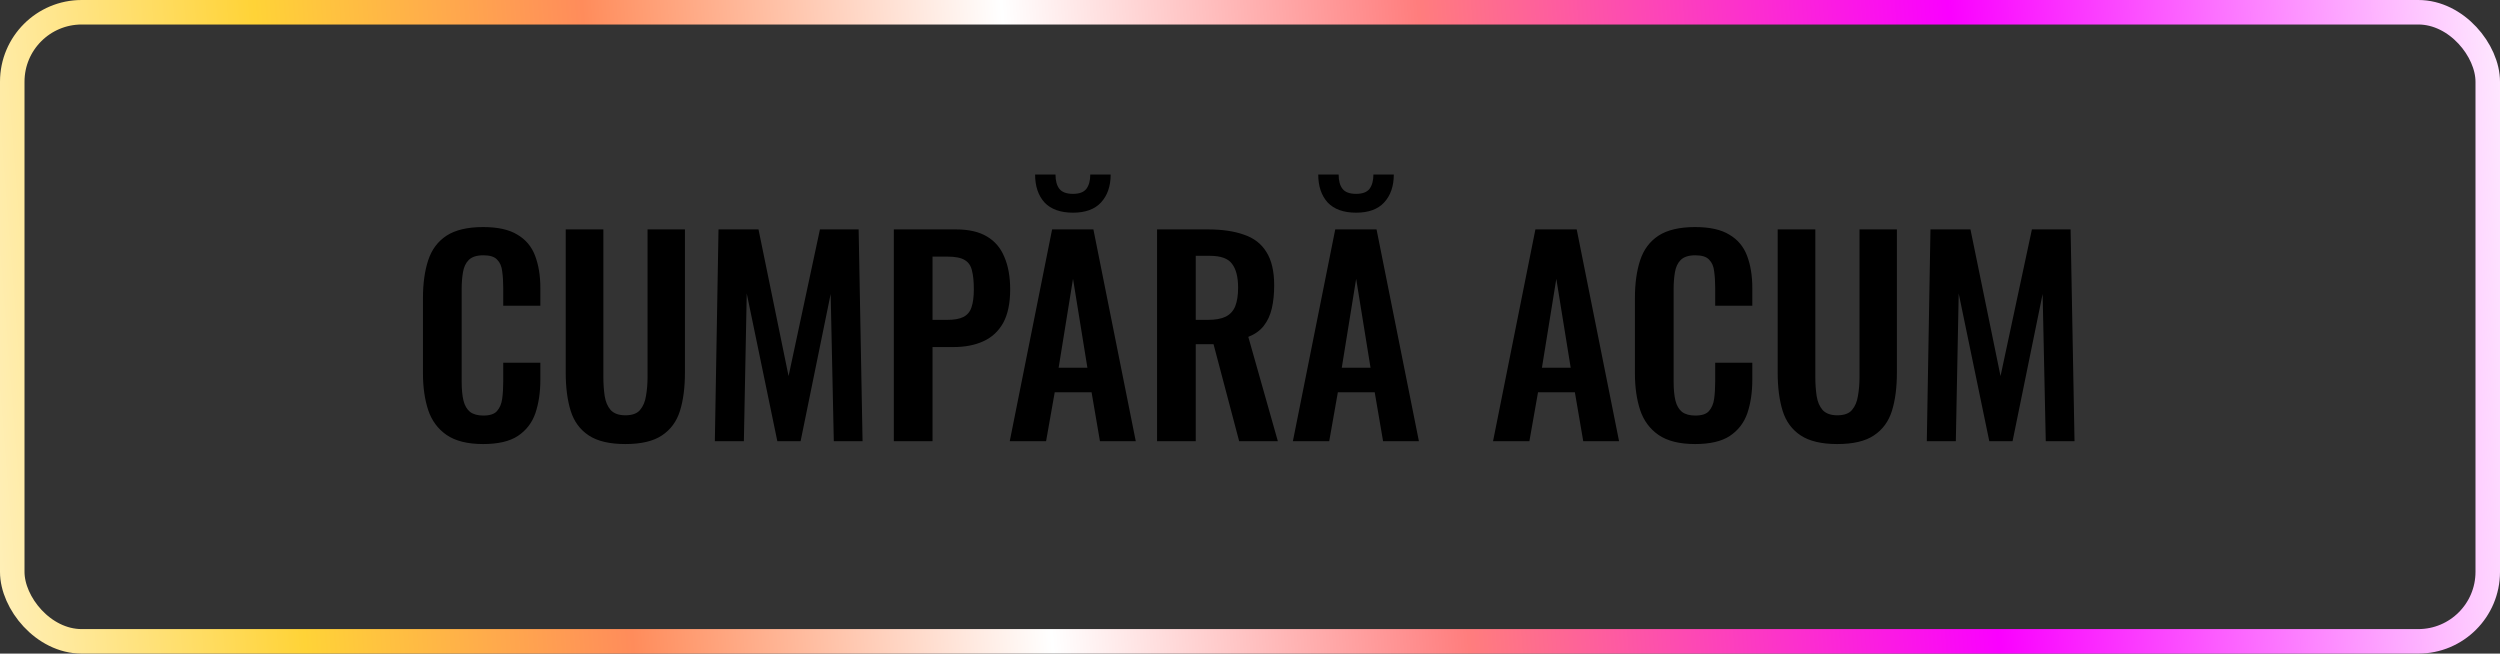
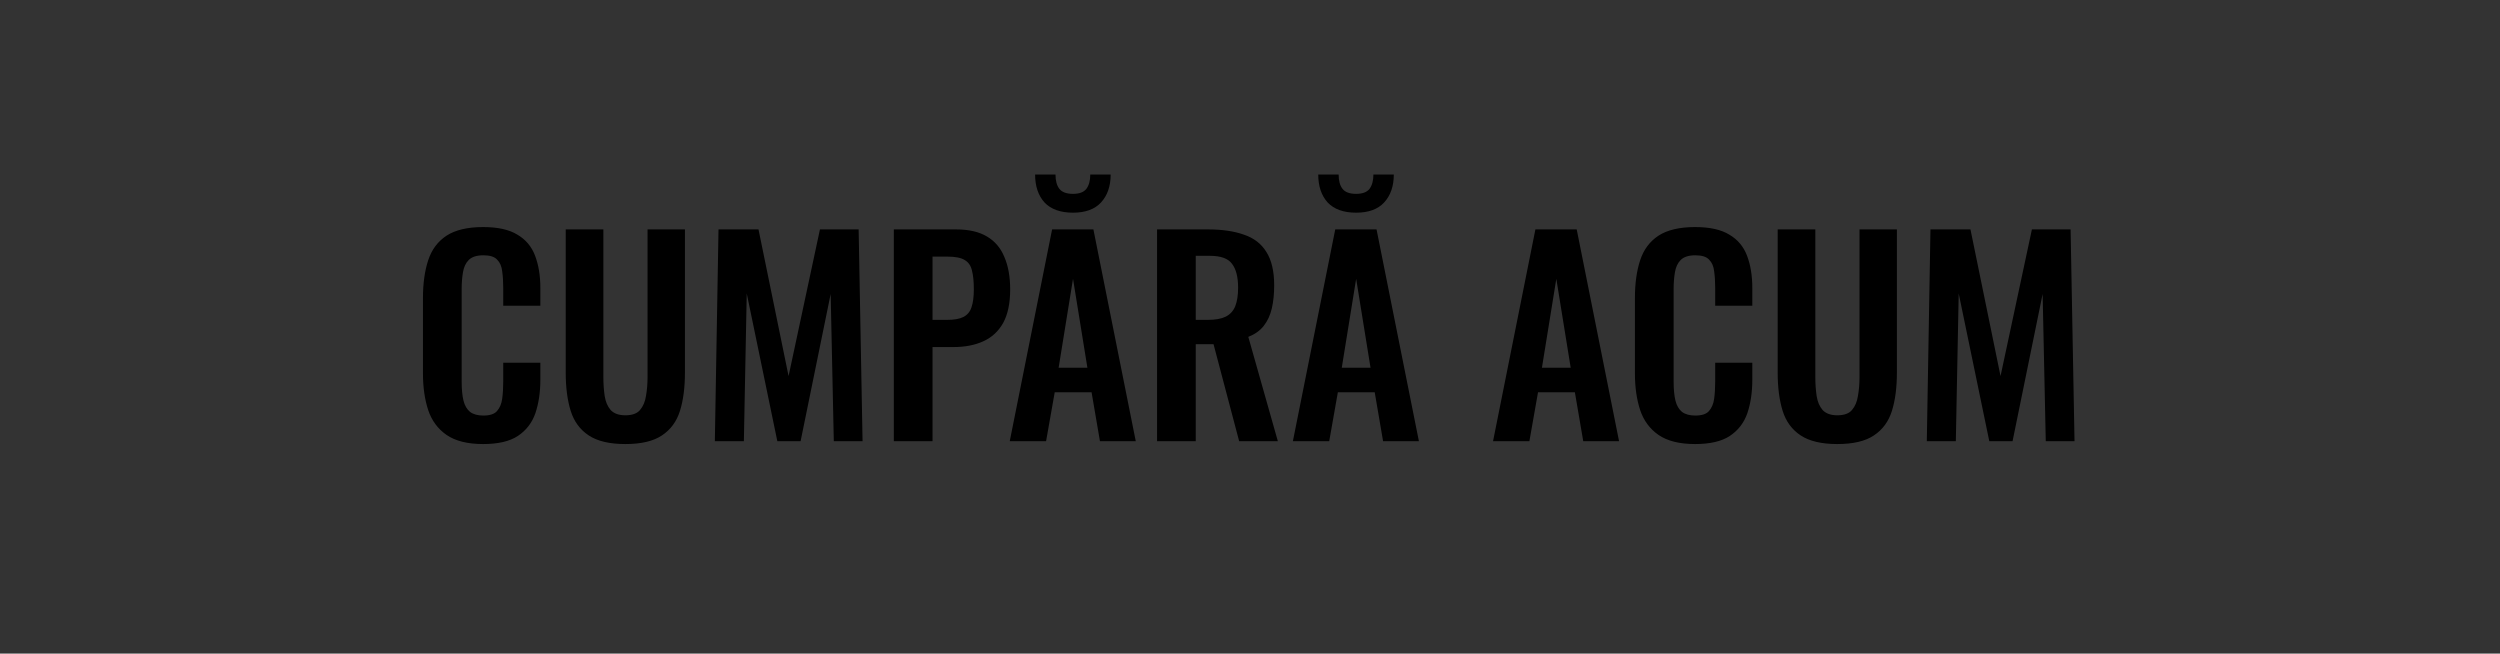
<svg xmlns="http://www.w3.org/2000/svg" width="306" height="80" viewBox="0 0 306 80" fill="none">
  <rect x="0" y="0" width="306" height="80" fill="#333333" stroke="none" />
-   <rect x="1.5" y="1.5" width="303" height="77" rx="8.5" stroke="url(#paint0_linear_3_123)" stroke-width="3" />
  <path d="M59.131 54.352C57.233 54.352 55.739 53.979 54.651 53.232C53.584 52.485 52.838 51.472 52.411 50.192C51.984 48.891 51.771 47.397 51.771 45.712V36.464C51.771 34.693 51.984 33.157 52.411 31.856C52.838 30.555 53.584 29.552 54.651 28.848C55.739 28.144 57.233 27.792 59.131 27.792C60.923 27.792 62.321 28.101 63.323 28.72C64.347 29.317 65.073 30.181 65.499 31.312C65.926 32.443 66.139 33.755 66.139 35.248V37.424H61.595V35.184C61.595 34.459 61.553 33.797 61.467 33.2C61.403 32.603 61.2 32.133 60.859 31.792C60.539 31.429 59.974 31.248 59.163 31.248C58.352 31.248 57.755 31.44 57.371 31.824C57.008 32.187 56.774 32.688 56.667 33.328C56.56 33.947 56.507 34.651 56.507 35.44V46.704C56.507 47.643 56.582 48.421 56.731 49.04C56.88 49.637 57.147 50.096 57.531 50.416C57.937 50.715 58.48 50.864 59.163 50.864C59.953 50.864 60.507 50.683 60.827 50.32C61.169 49.936 61.382 49.435 61.467 48.816C61.553 48.197 61.595 47.504 61.595 46.736V44.4H66.139V46.48C66.139 48.016 65.936 49.381 65.531 50.576C65.126 51.749 64.411 52.677 63.387 53.36C62.385 54.021 60.966 54.352 59.131 54.352ZM76.54 54.352C74.62 54.352 73.127 54 72.06 53.296C70.994 52.592 70.258 51.589 69.852 50.288C69.447 48.987 69.244 47.429 69.244 45.616V28.08H73.852V46.16C73.852 46.971 73.906 47.739 74.012 48.464C74.119 49.168 74.364 49.744 74.748 50.192C75.154 50.619 75.751 50.832 76.54 50.832C77.372 50.832 77.97 50.619 78.332 50.192C78.716 49.744 78.962 49.168 79.068 48.464C79.196 47.739 79.26 46.971 79.26 46.16V28.08H83.836V45.616C83.836 47.429 83.634 48.987 83.228 50.288C82.823 51.589 82.087 52.592 81.02 53.296C79.975 54 78.482 54.352 76.54 54.352ZM87.497 54L87.945 28.08H92.841L96.521 46.032L100.361 28.08H105.097L105.577 54H102.057L101.673 35.984L97.993 54H95.145L91.401 35.92L91.049 54H87.497ZM109.405 54V28.08H117.021C118.578 28.08 119.837 28.368 120.797 28.944C121.778 29.52 122.493 30.363 122.941 31.472C123.41 32.56 123.645 33.883 123.645 35.44C123.645 37.125 123.357 38.491 122.781 39.536C122.205 40.56 121.394 41.307 120.349 41.776C119.325 42.245 118.109 42.48 116.701 42.48H114.141V54H109.405ZM114.141 39.152H115.933C116.786 39.152 117.448 39.035 117.917 38.8C118.408 38.544 118.738 38.149 118.909 37.616C119.101 37.061 119.197 36.325 119.197 35.408C119.197 34.469 119.122 33.712 118.973 33.136C118.845 32.539 118.546 32.101 118.077 31.824C117.629 31.547 116.914 31.408 115.933 31.408H114.141V39.152ZM123.593 54L128.777 28.08H133.833L139.017 54H134.633L133.609 48.016H129.097L128.041 54H123.593ZM129.577 45.008H133.097L131.337 34.128L129.577 45.008ZM131.337 26.032C129.801 26.032 128.638 25.616 127.849 24.784C127.081 23.931 126.697 22.789 126.697 21.36H129.193C129.193 22.128 129.353 22.715 129.673 23.12C129.993 23.525 130.548 23.728 131.337 23.728C132.105 23.728 132.649 23.525 132.969 23.12C133.289 22.693 133.449 22.107 133.449 21.36H135.945C135.945 22.789 135.55 23.931 134.761 24.784C133.993 25.616 132.852 26.032 131.337 26.032ZM141.624 54V28.08H147.832C149.581 28.08 151.053 28.293 152.248 28.72C153.464 29.125 154.381 29.829 155 30.832C155.64 31.835 155.96 33.2 155.96 34.928C155.96 35.973 155.864 36.912 155.672 37.744C155.48 38.576 155.149 39.291 154.68 39.888C154.232 40.464 153.603 40.912 152.792 41.232L156.408 54H151.672L148.536 42.128H146.36V54H141.624ZM146.36 39.152H147.832C148.749 39.152 149.475 39.024 150.008 38.768C150.563 38.491 150.957 38.064 151.192 37.488C151.427 36.891 151.544 36.133 151.544 35.216C151.544 33.915 151.299 32.944 150.808 32.304C150.339 31.643 149.432 31.312 148.088 31.312H146.36V39.152ZM158.249 54L163.433 28.08H168.489L173.673 54H169.289L168.265 48.016H163.753L162.697 54H158.249ZM164.233 45.008H167.753L165.993 34.128L164.233 45.008ZM165.993 26.032C164.457 26.032 163.295 25.616 162.505 24.784C161.737 23.931 161.353 22.789 161.353 21.36H163.849C163.849 22.128 164.009 22.715 164.329 23.12C164.649 23.525 165.204 23.728 165.993 23.728C166.761 23.728 167.305 23.525 167.625 23.12C167.945 22.693 168.105 22.107 168.105 21.36H170.601C170.601 22.789 170.207 23.931 169.417 24.784C168.649 25.616 167.508 26.032 165.993 26.032ZM182.749 54L187.933 28.08H192.989L198.173 54H193.789L192.765 48.016H188.253L187.197 54H182.749ZM188.733 45.008H192.253L190.493 34.128L188.733 45.008ZM207.475 54.352C205.576 54.352 204.083 53.979 202.995 53.232C201.928 52.485 201.182 51.472 200.755 50.192C200.328 48.891 200.115 47.397 200.115 45.712V36.464C200.115 34.693 200.328 33.157 200.755 31.856C201.182 30.555 201.928 29.552 202.995 28.848C204.083 28.144 205.576 27.792 207.475 27.792C209.267 27.792 210.664 28.101 211.667 28.72C212.691 29.317 213.416 30.181 213.843 31.312C214.27 32.443 214.483 33.755 214.483 35.248V37.424H209.939V35.184C209.939 34.459 209.896 33.797 209.811 33.2C209.747 32.603 209.544 32.133 209.203 31.792C208.883 31.429 208.318 31.248 207.507 31.248C206.696 31.248 206.099 31.44 205.715 31.824C205.352 32.187 205.118 32.688 205.011 33.328C204.904 33.947 204.851 34.651 204.851 35.44V46.704C204.851 47.643 204.926 48.421 205.075 49.04C205.224 49.637 205.491 50.096 205.875 50.416C206.28 50.715 206.824 50.864 207.507 50.864C208.296 50.864 208.851 50.683 209.171 50.32C209.512 49.936 209.726 49.435 209.811 48.816C209.896 48.197 209.939 47.504 209.939 46.736V44.4H214.483V46.48C214.483 48.016 214.28 49.381 213.875 50.576C213.47 51.749 212.755 52.677 211.731 53.36C210.728 54.021 209.31 54.352 207.475 54.352ZM224.884 54.352C222.964 54.352 221.471 54 220.404 53.296C219.337 52.592 218.601 51.589 218.196 50.288C217.791 48.987 217.588 47.429 217.588 45.616V28.08H222.196V46.16C222.196 46.971 222.249 47.739 222.356 48.464C222.463 49.168 222.708 49.744 223.092 50.192C223.497 50.619 224.095 50.832 224.884 50.832C225.716 50.832 226.313 50.619 226.676 50.192C227.06 49.744 227.305 49.168 227.412 48.464C227.54 47.739 227.604 46.971 227.604 46.16V28.08H232.18V45.616C232.18 47.429 231.977 48.987 231.572 50.288C231.167 51.589 230.431 52.592 229.364 53.296C228.319 54 226.825 54.352 224.884 54.352ZM235.841 54L236.289 28.08H241.185L244.865 46.032L248.705 28.08H253.441L253.921 54H250.401L250.017 35.984L246.337 54H243.489L239.745 35.92L239.393 54H235.841Z" fill="black" />
  <defs>
    <linearGradient id="paint0_linear_3_123" x1="-19.026" y1="80" x2="316.587" y2="53.235" gradientUnits="userSpaceOnUse">
      <stop stop-color="#FFFEFC" />
      <stop offset="0.167" stop-color="#FFD337" />
      <stop offset="0.286" stop-color="#FF8C5B" />
      <stop offset="0.438" stop-color="white" />
      <stop offset="0.589" stop-color="#FF7D7D" />
      <stop offset="0.781" stop-color="#FA00FF" />
      <stop offset="1" stop-color="white" />
    </linearGradient>
  </defs>
</svg>